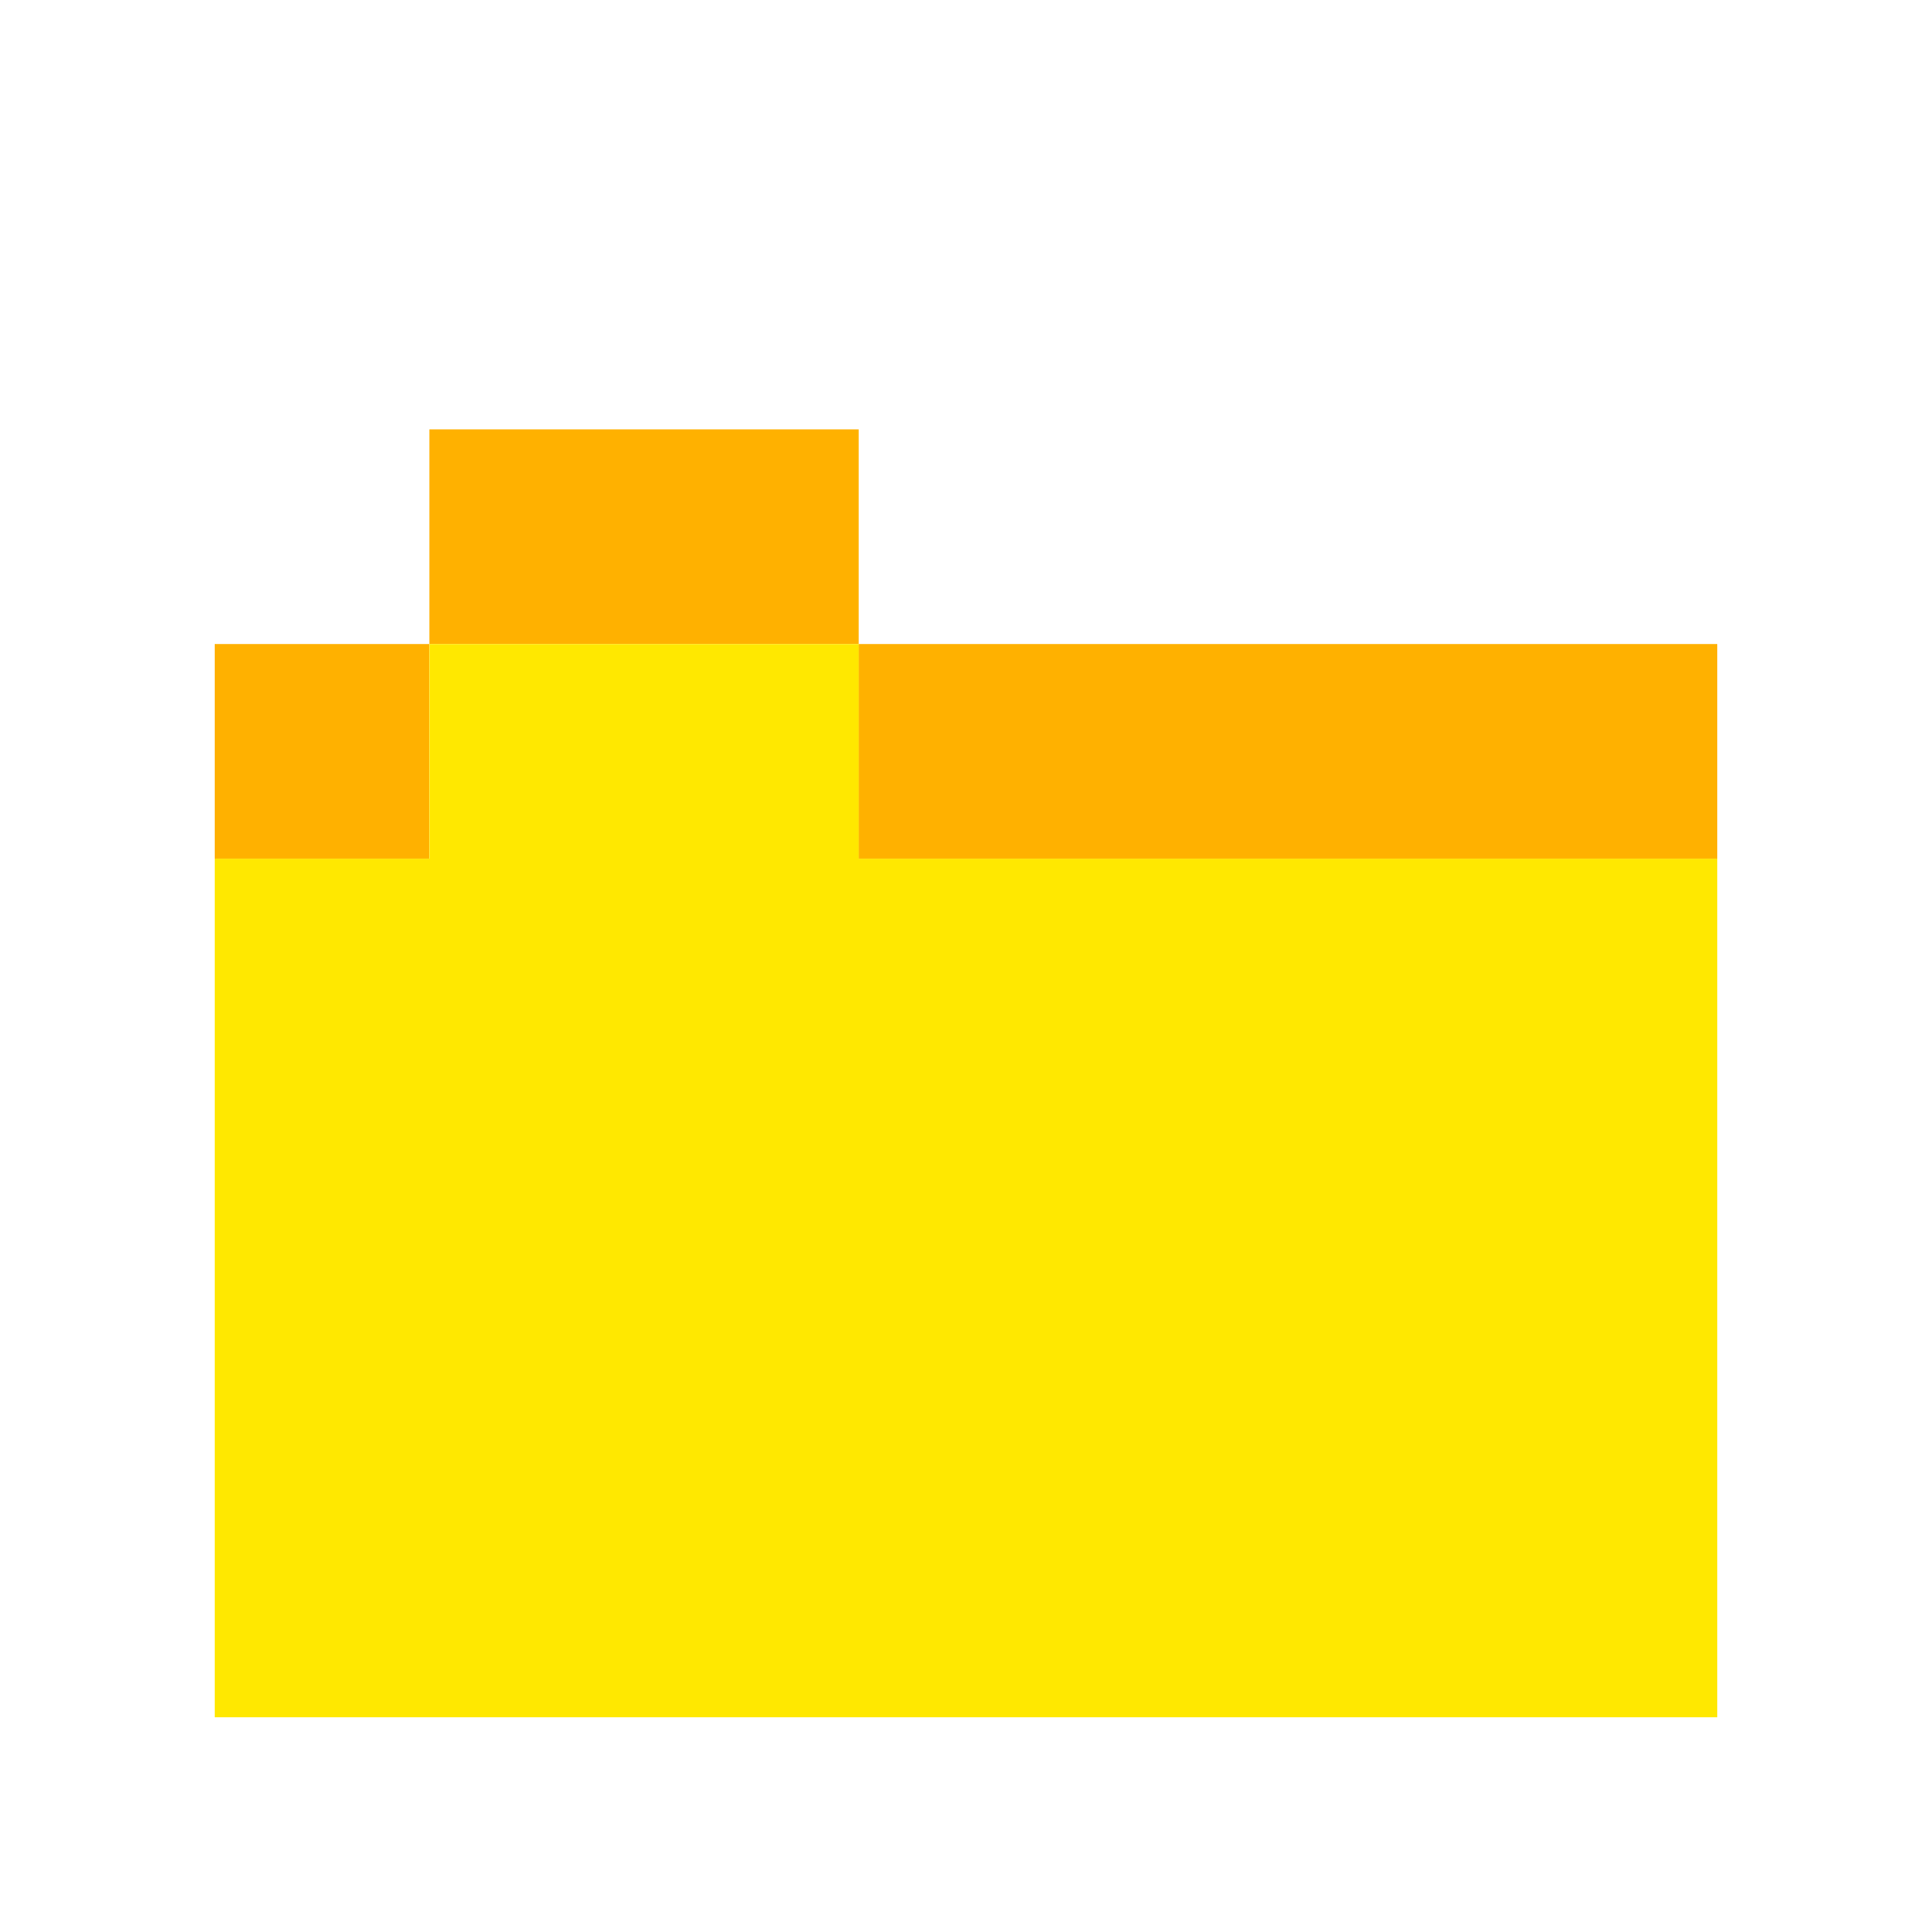
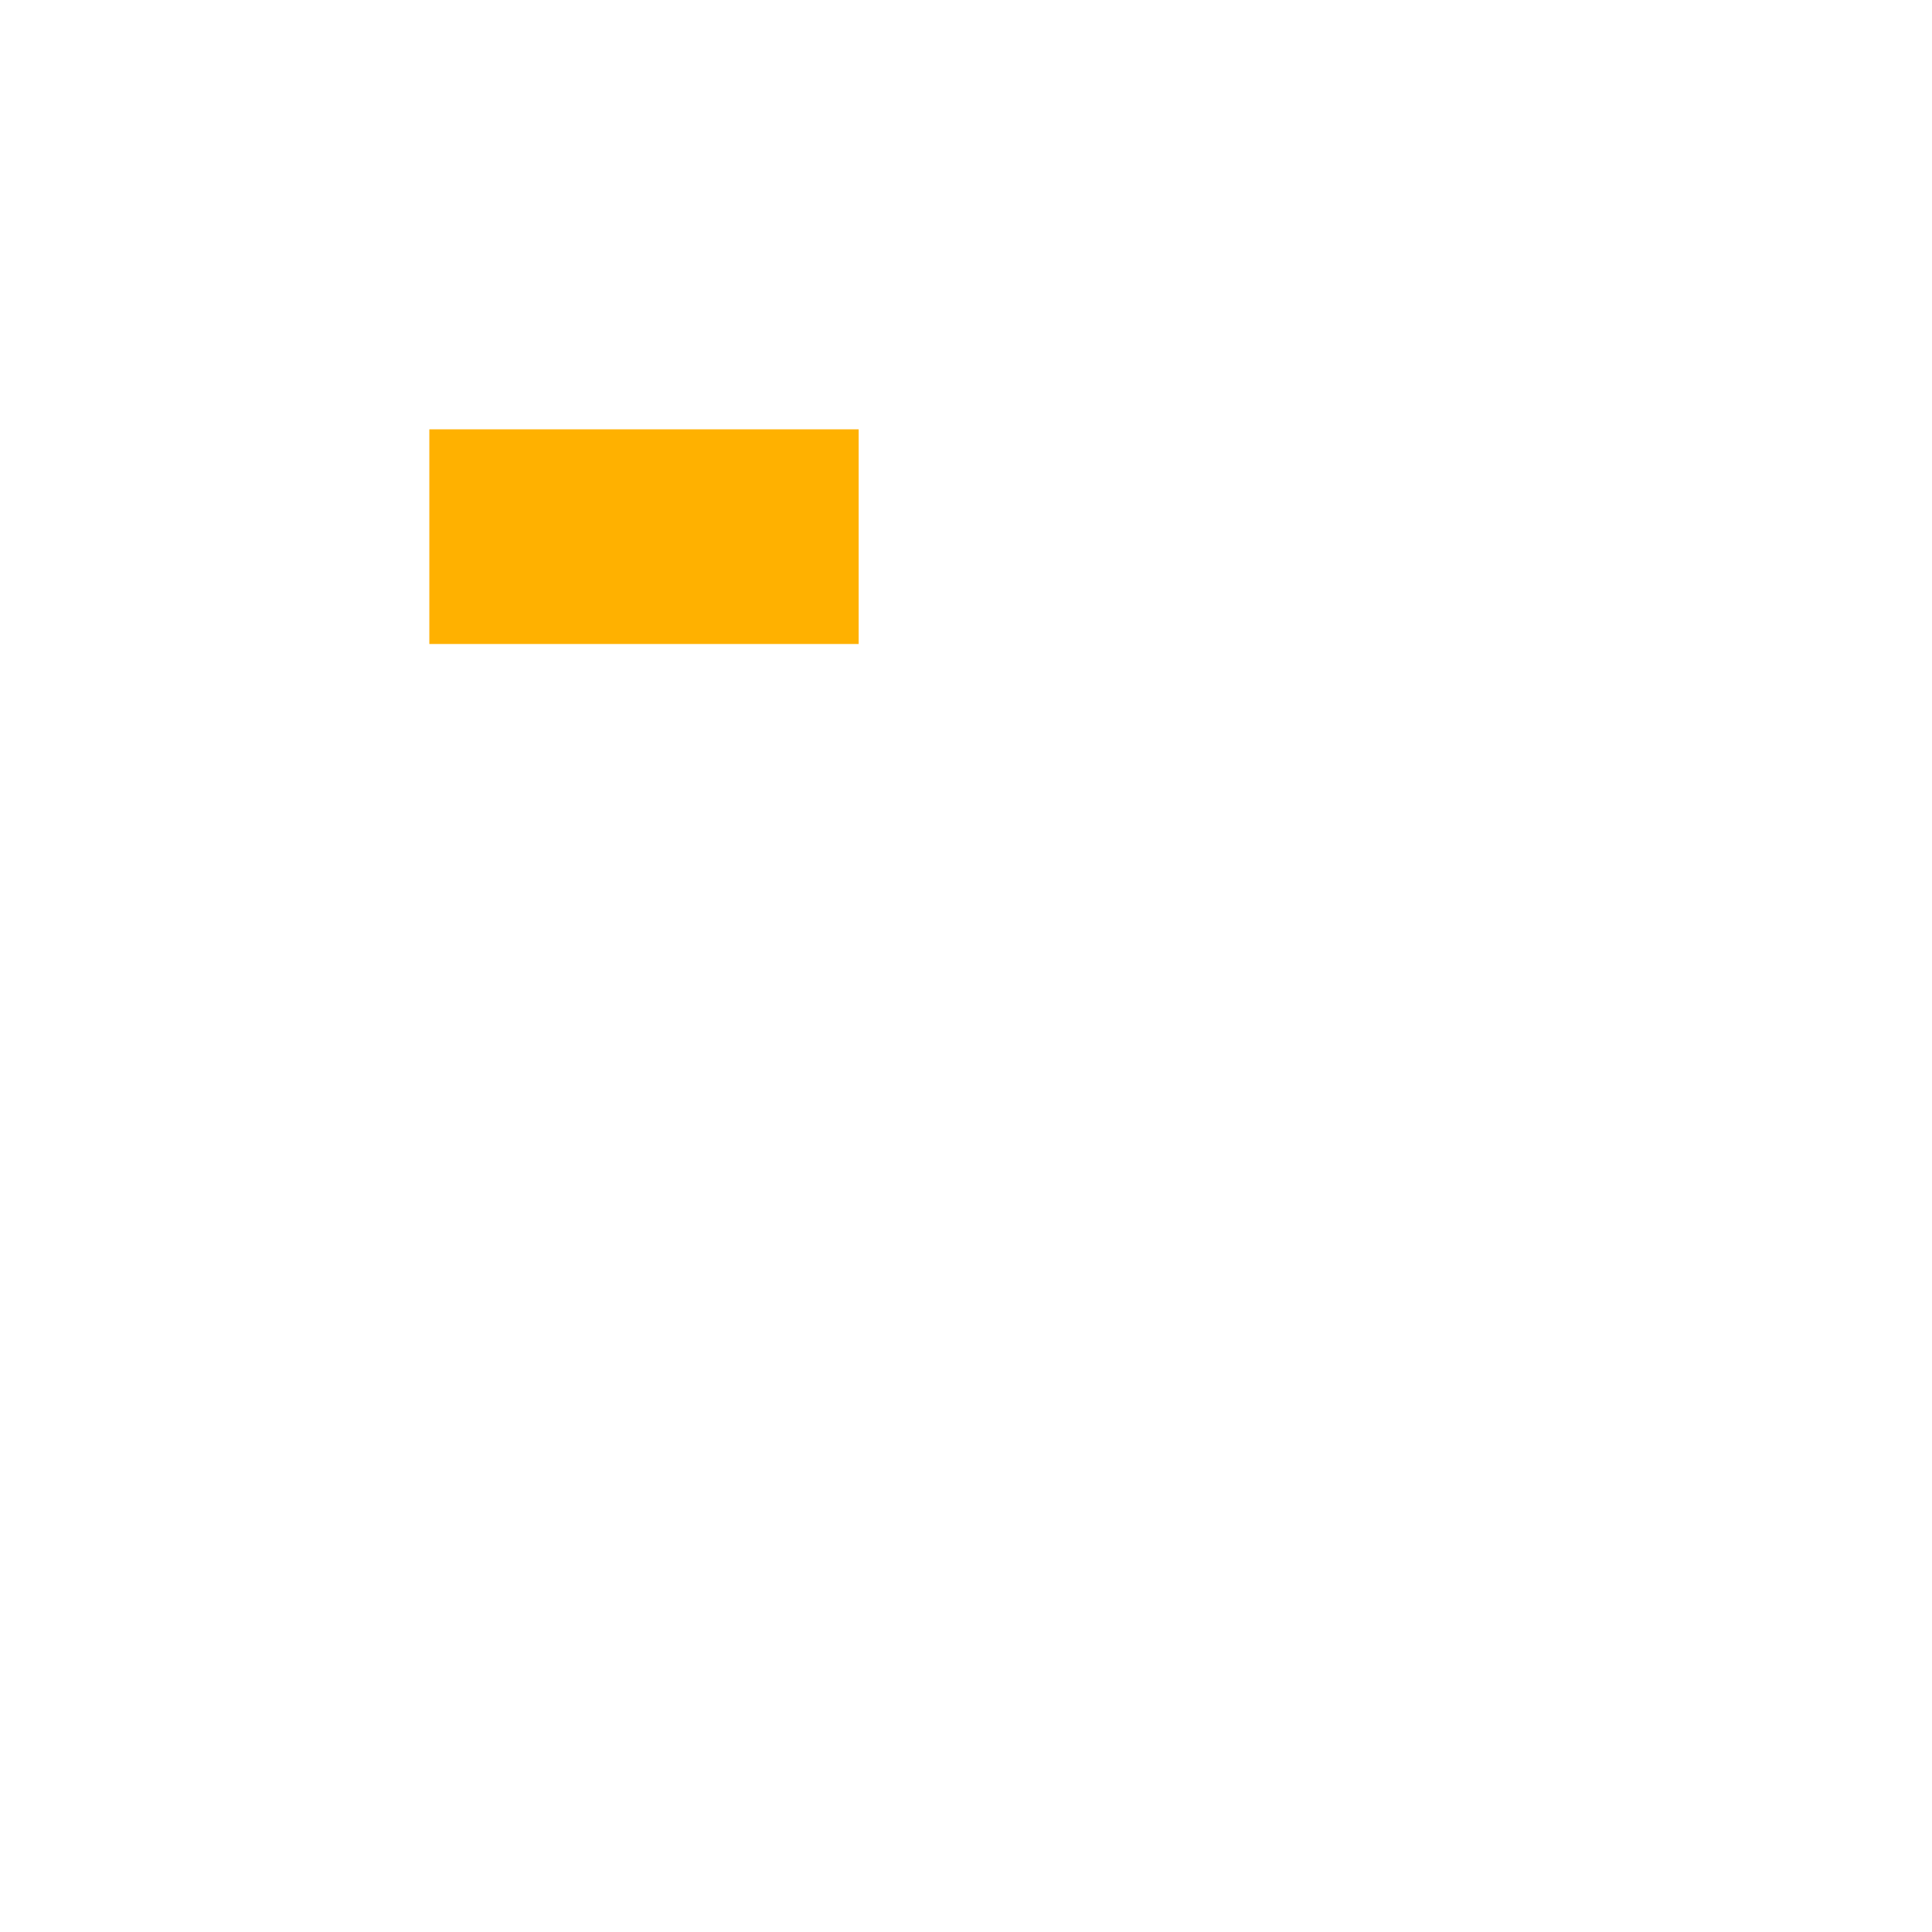
<svg xmlns="http://www.w3.org/2000/svg" viewBox="0 0 9 9" class="pixelicon-folder-small">
-   <rect fill="#FFB100" x="1" y="3" width="1" height="1" />
  <rect fill="#FFB100" x="2" y="2" width="2" height="1" />
-   <rect fill="#FFB100" x="4" y="3" width="4" height="1" />
-   <polygon fill="#FFE800" points="4,4 4,3 2,3 2,4 1,4 1,8 8,8 8,4" />
</svg>